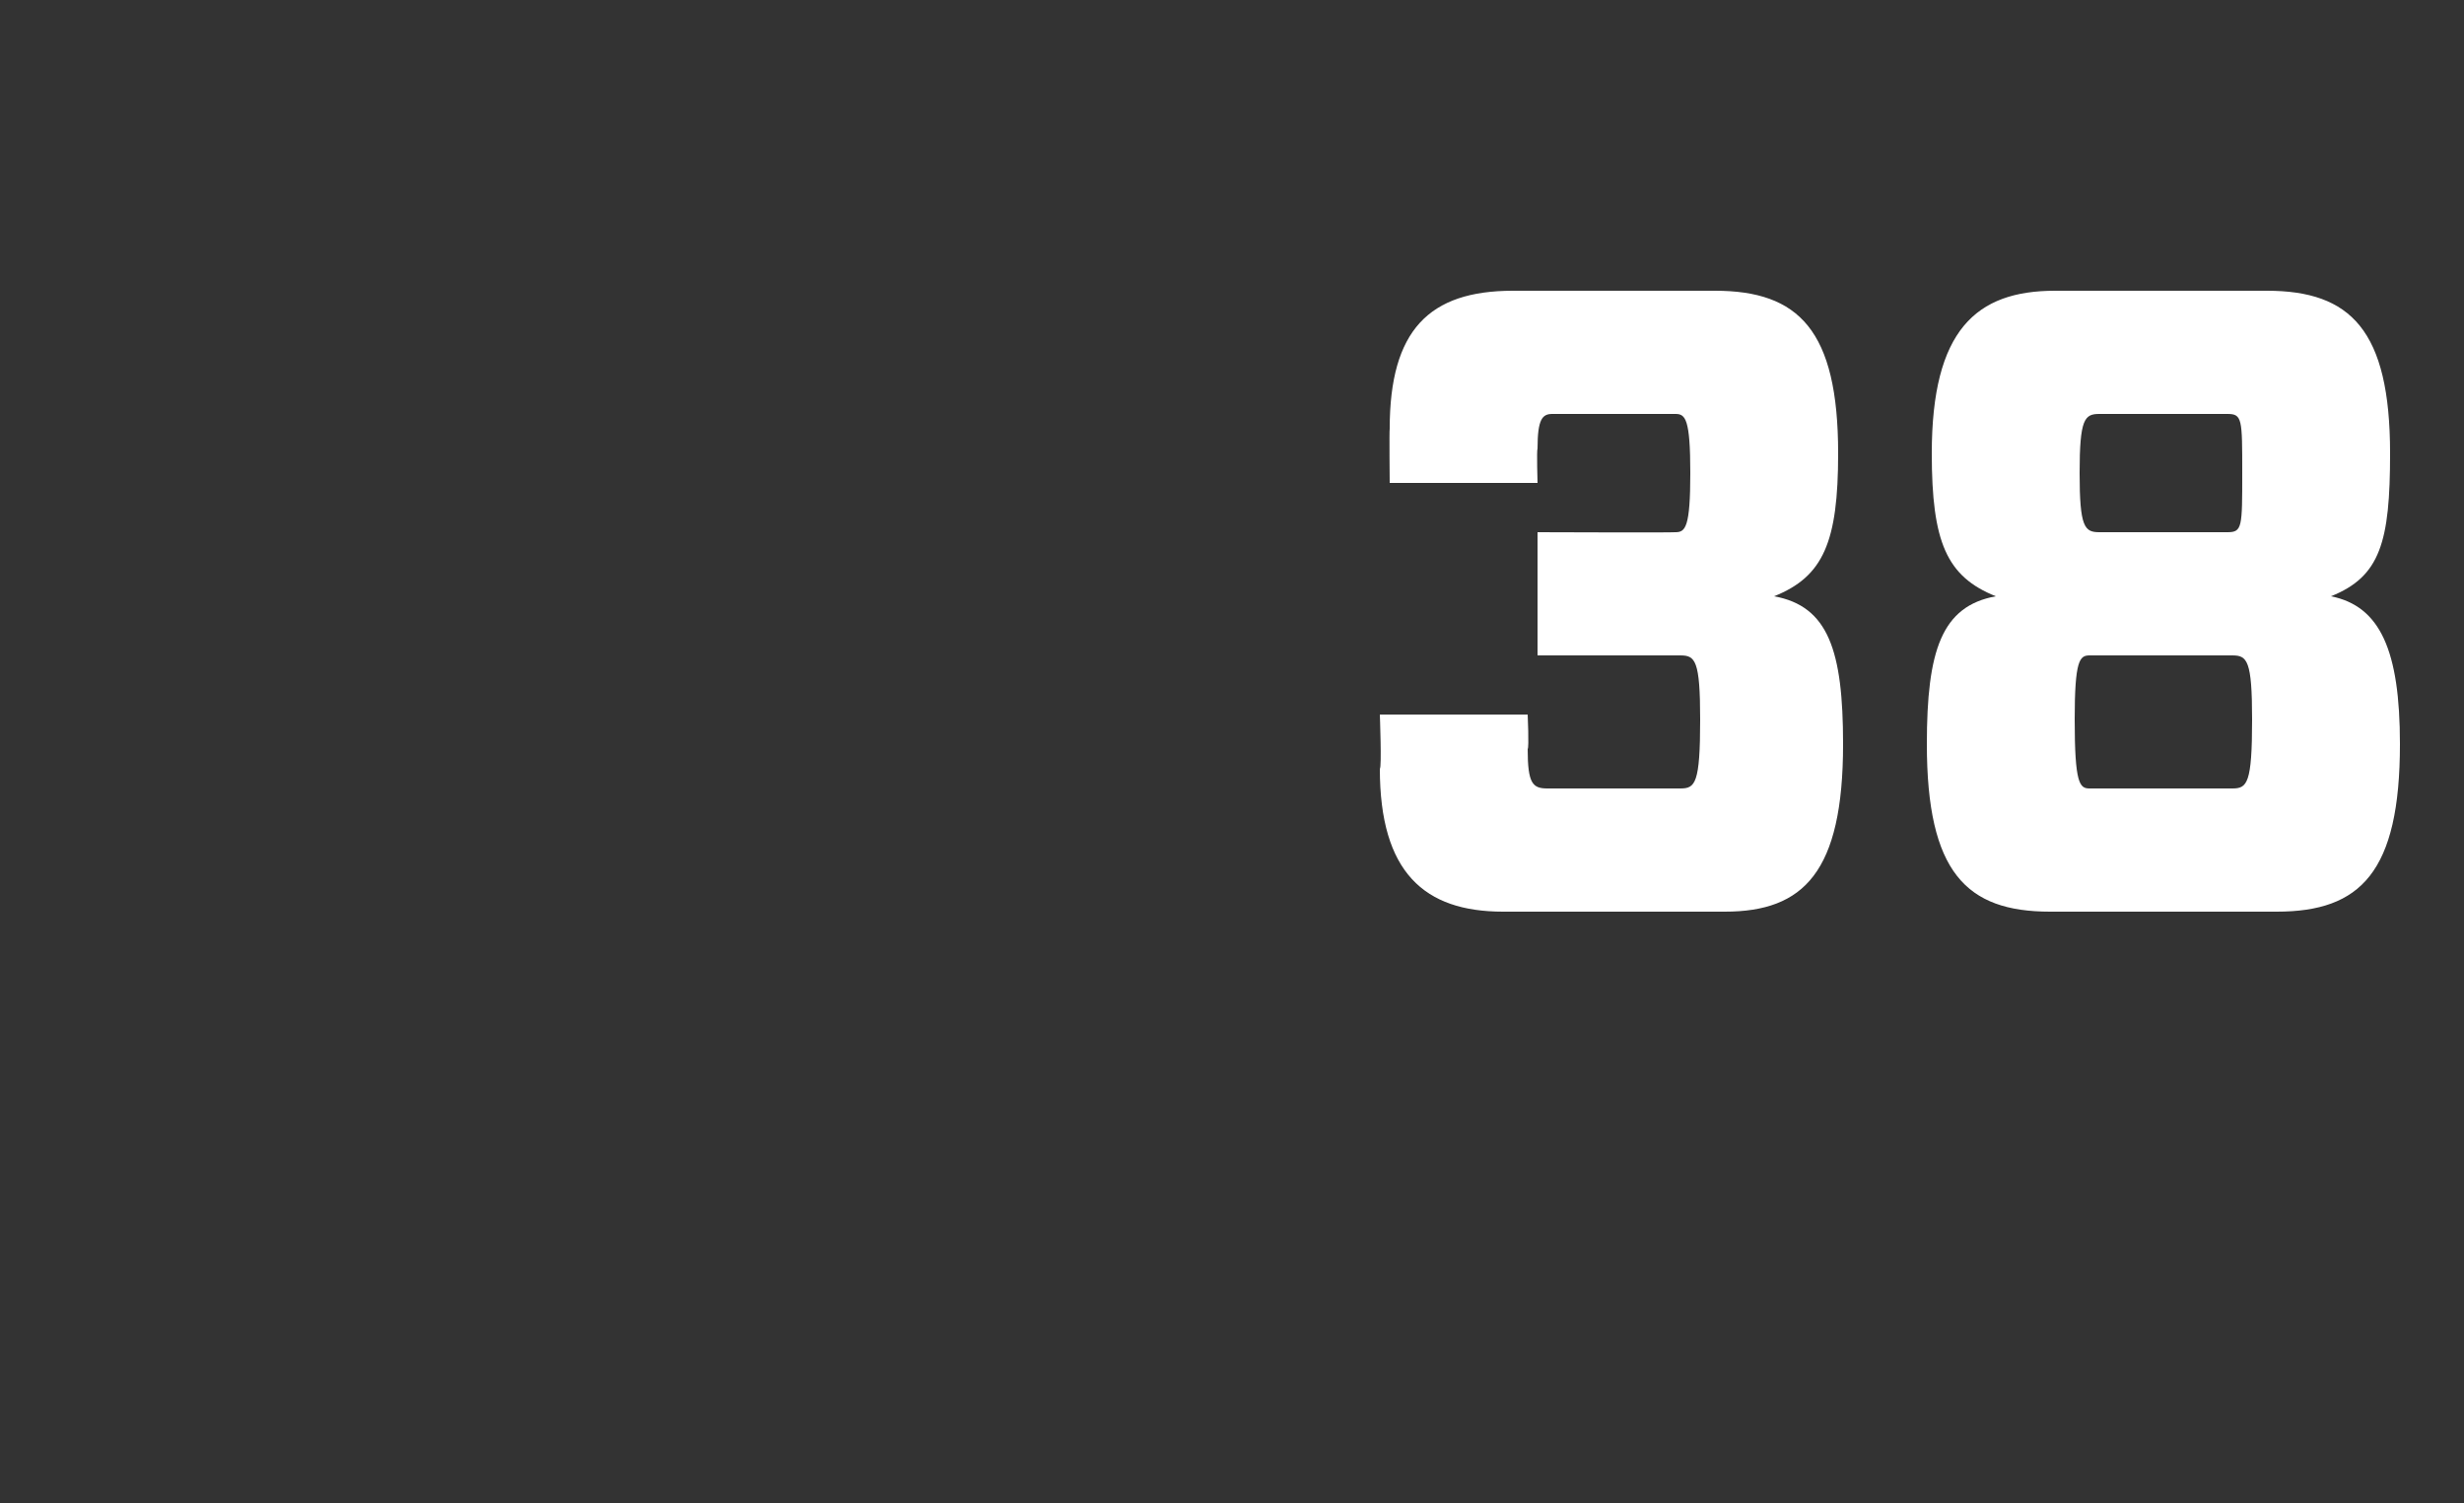
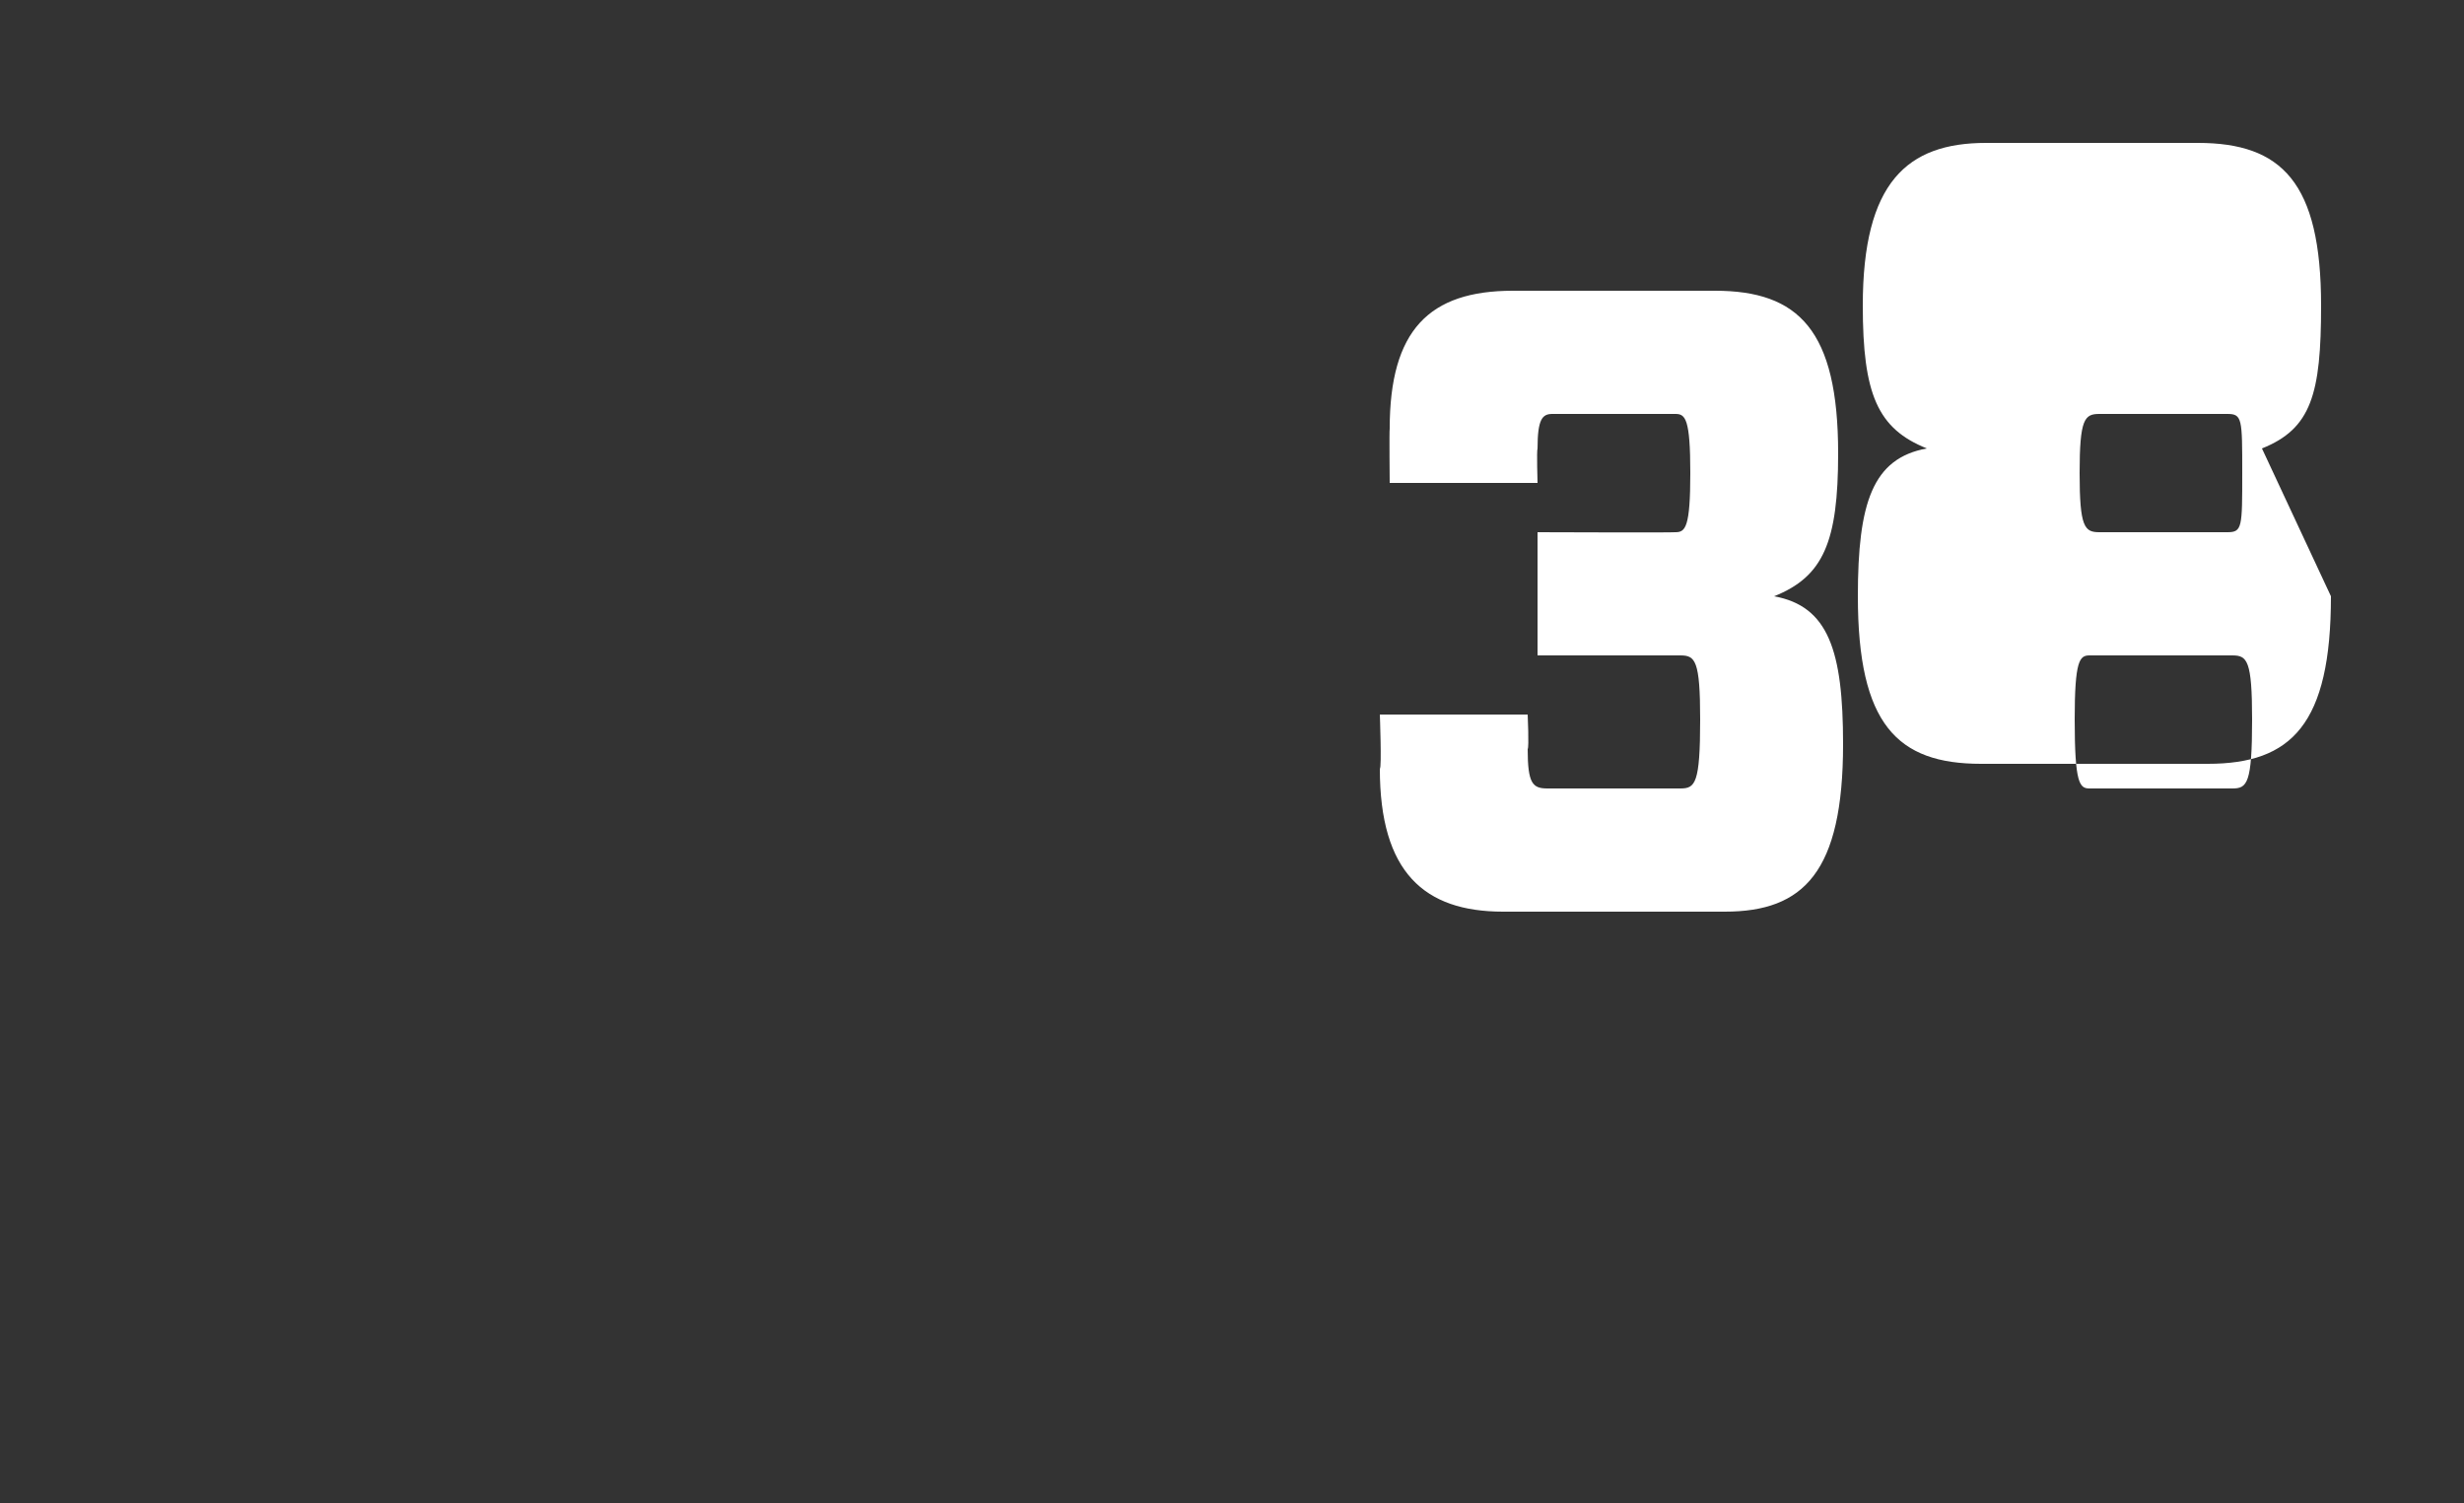
<svg xmlns="http://www.w3.org/2000/svg" version="1.1" width="50px" height="30.5px" viewBox="0 -5 50 30.5" style="top:-5px">
  <rect x="0" y="-5" width="50" height="30.5" fill="#333333" stroke="none" />
  <desc>38</desc>
  <defs />
  <g id="Polygon82728">
-     <path d="m31 10.2c0 .7.1.8.4.8c0 0 2.7 0 2.7 0c.3 0 .4-.1.4-1.4c0-1.2-.1-1.3-.4-1.3c.01 0-2.9 0-2.9 0l0-2.5c0 0 2.77.01 2.8 0c.2 0 .3-.1.3-1.2c0-1.1-.1-1.2-.3-1.2c0 0-2.5 0-2.5 0c-.2 0-.3.1-.3.7c-.02.04 0 .7 0 .7l-3 0c0 0-.01-1.07 0-1.1c0-2 .8-2.8 2.5-2.8c0 0 4.1 0 4.1 0c1.7 0 2.5.8 2.5 3.3c0 1.8-.3 2.5-1.3 2.9c1.1.2 1.4 1.1 1.4 3c0 2.6-.8 3.4-2.4 3.4c0 0-4.5 0-4.5 0c-1.6 0-2.5-.8-2.5-2.9c.04-.02 0-1.1 0-1.1l3 0c0 0 .03.67 0 .7zm16.3-3.1c1 .2 1.4 1.1 1.4 3c0 2.6-.8 3.4-2.5 3.4c0 0-4.6 0-4.6 0c-1.7 0-2.5-.8-2.5-3.4c0-1.9.3-2.8 1.4-3c-1-.4-1.3-1.1-1.3-2.9c0-2.5.9-3.3 2.5-3.3c0 0 4.3 0 4.3 0c1.7 0 2.5.8 2.5 3.3c0 1.8-.2 2.5-1.2 2.9zm-4.7-3.7c-.3 0-.4.1-.4 1.2c0 1.1.1 1.2.4 1.2c0 0 2.6 0 2.6 0c.3 0 .3-.1.3-1.2c0-1.1 0-1.2-.3-1.2c0 0-2.6 0-2.6 0zm-.2 4.9c-.2 0-.3.1-.3 1.3c0 1.3.1 1.4.3 1.4c0 0 2.9 0 2.9 0c.3 0 .4-.1.4-1.4c0-1.2-.1-1.3-.4-1.3c0 0-2.9 0-2.9 0z" stroke="none" fill="#fff" />
+     <path d="m31 10.2c0 .7.1.8.4.8c0 0 2.7 0 2.7 0c.3 0 .4-.1.4-1.4c0-1.2-.1-1.3-.4-1.3c.01 0-2.9 0-2.9 0l0-2.5c0 0 2.77.01 2.8 0c.2 0 .3-.1.3-1.2c0-1.1-.1-1.2-.3-1.2c0 0-2.5 0-2.5 0c-.2 0-.3.1-.3.7c-.02.04 0 .7 0 .7l-3 0c0 0-.01-1.07 0-1.1c0-2 .8-2.8 2.5-2.8c0 0 4.1 0 4.1 0c1.7 0 2.5.8 2.5 3.3c0 1.8-.3 2.5-1.3 2.9c1.1.2 1.4 1.1 1.4 3c0 2.6-.8 3.4-2.4 3.4c0 0-4.5 0-4.5 0c-1.6 0-2.5-.8-2.5-2.9c.04-.02 0-1.1 0-1.1l3 0c0 0 .03.67 0 .7zm16.3-3.1c0 2.6-.8 3.4-2.5 3.4c0 0-4.6 0-4.6 0c-1.7 0-2.5-.8-2.5-3.4c0-1.9.3-2.8 1.4-3c-1-.4-1.3-1.1-1.3-2.9c0-2.5.9-3.3 2.5-3.3c0 0 4.3 0 4.3 0c1.7 0 2.5.8 2.5 3.3c0 1.8-.2 2.5-1.2 2.9zm-4.7-3.7c-.3 0-.4.1-.4 1.2c0 1.1.1 1.2.4 1.2c0 0 2.6 0 2.6 0c.3 0 .3-.1.3-1.2c0-1.1 0-1.2-.3-1.2c0 0-2.6 0-2.6 0zm-.2 4.9c-.2 0-.3.1-.3 1.3c0 1.3.1 1.4.3 1.4c0 0 2.9 0 2.9 0c.3 0 .4-.1.4-1.4c0-1.2-.1-1.3-.4-1.3c0 0-2.9 0-2.9 0z" stroke="none" fill="#fff" />
  </g>
</svg>